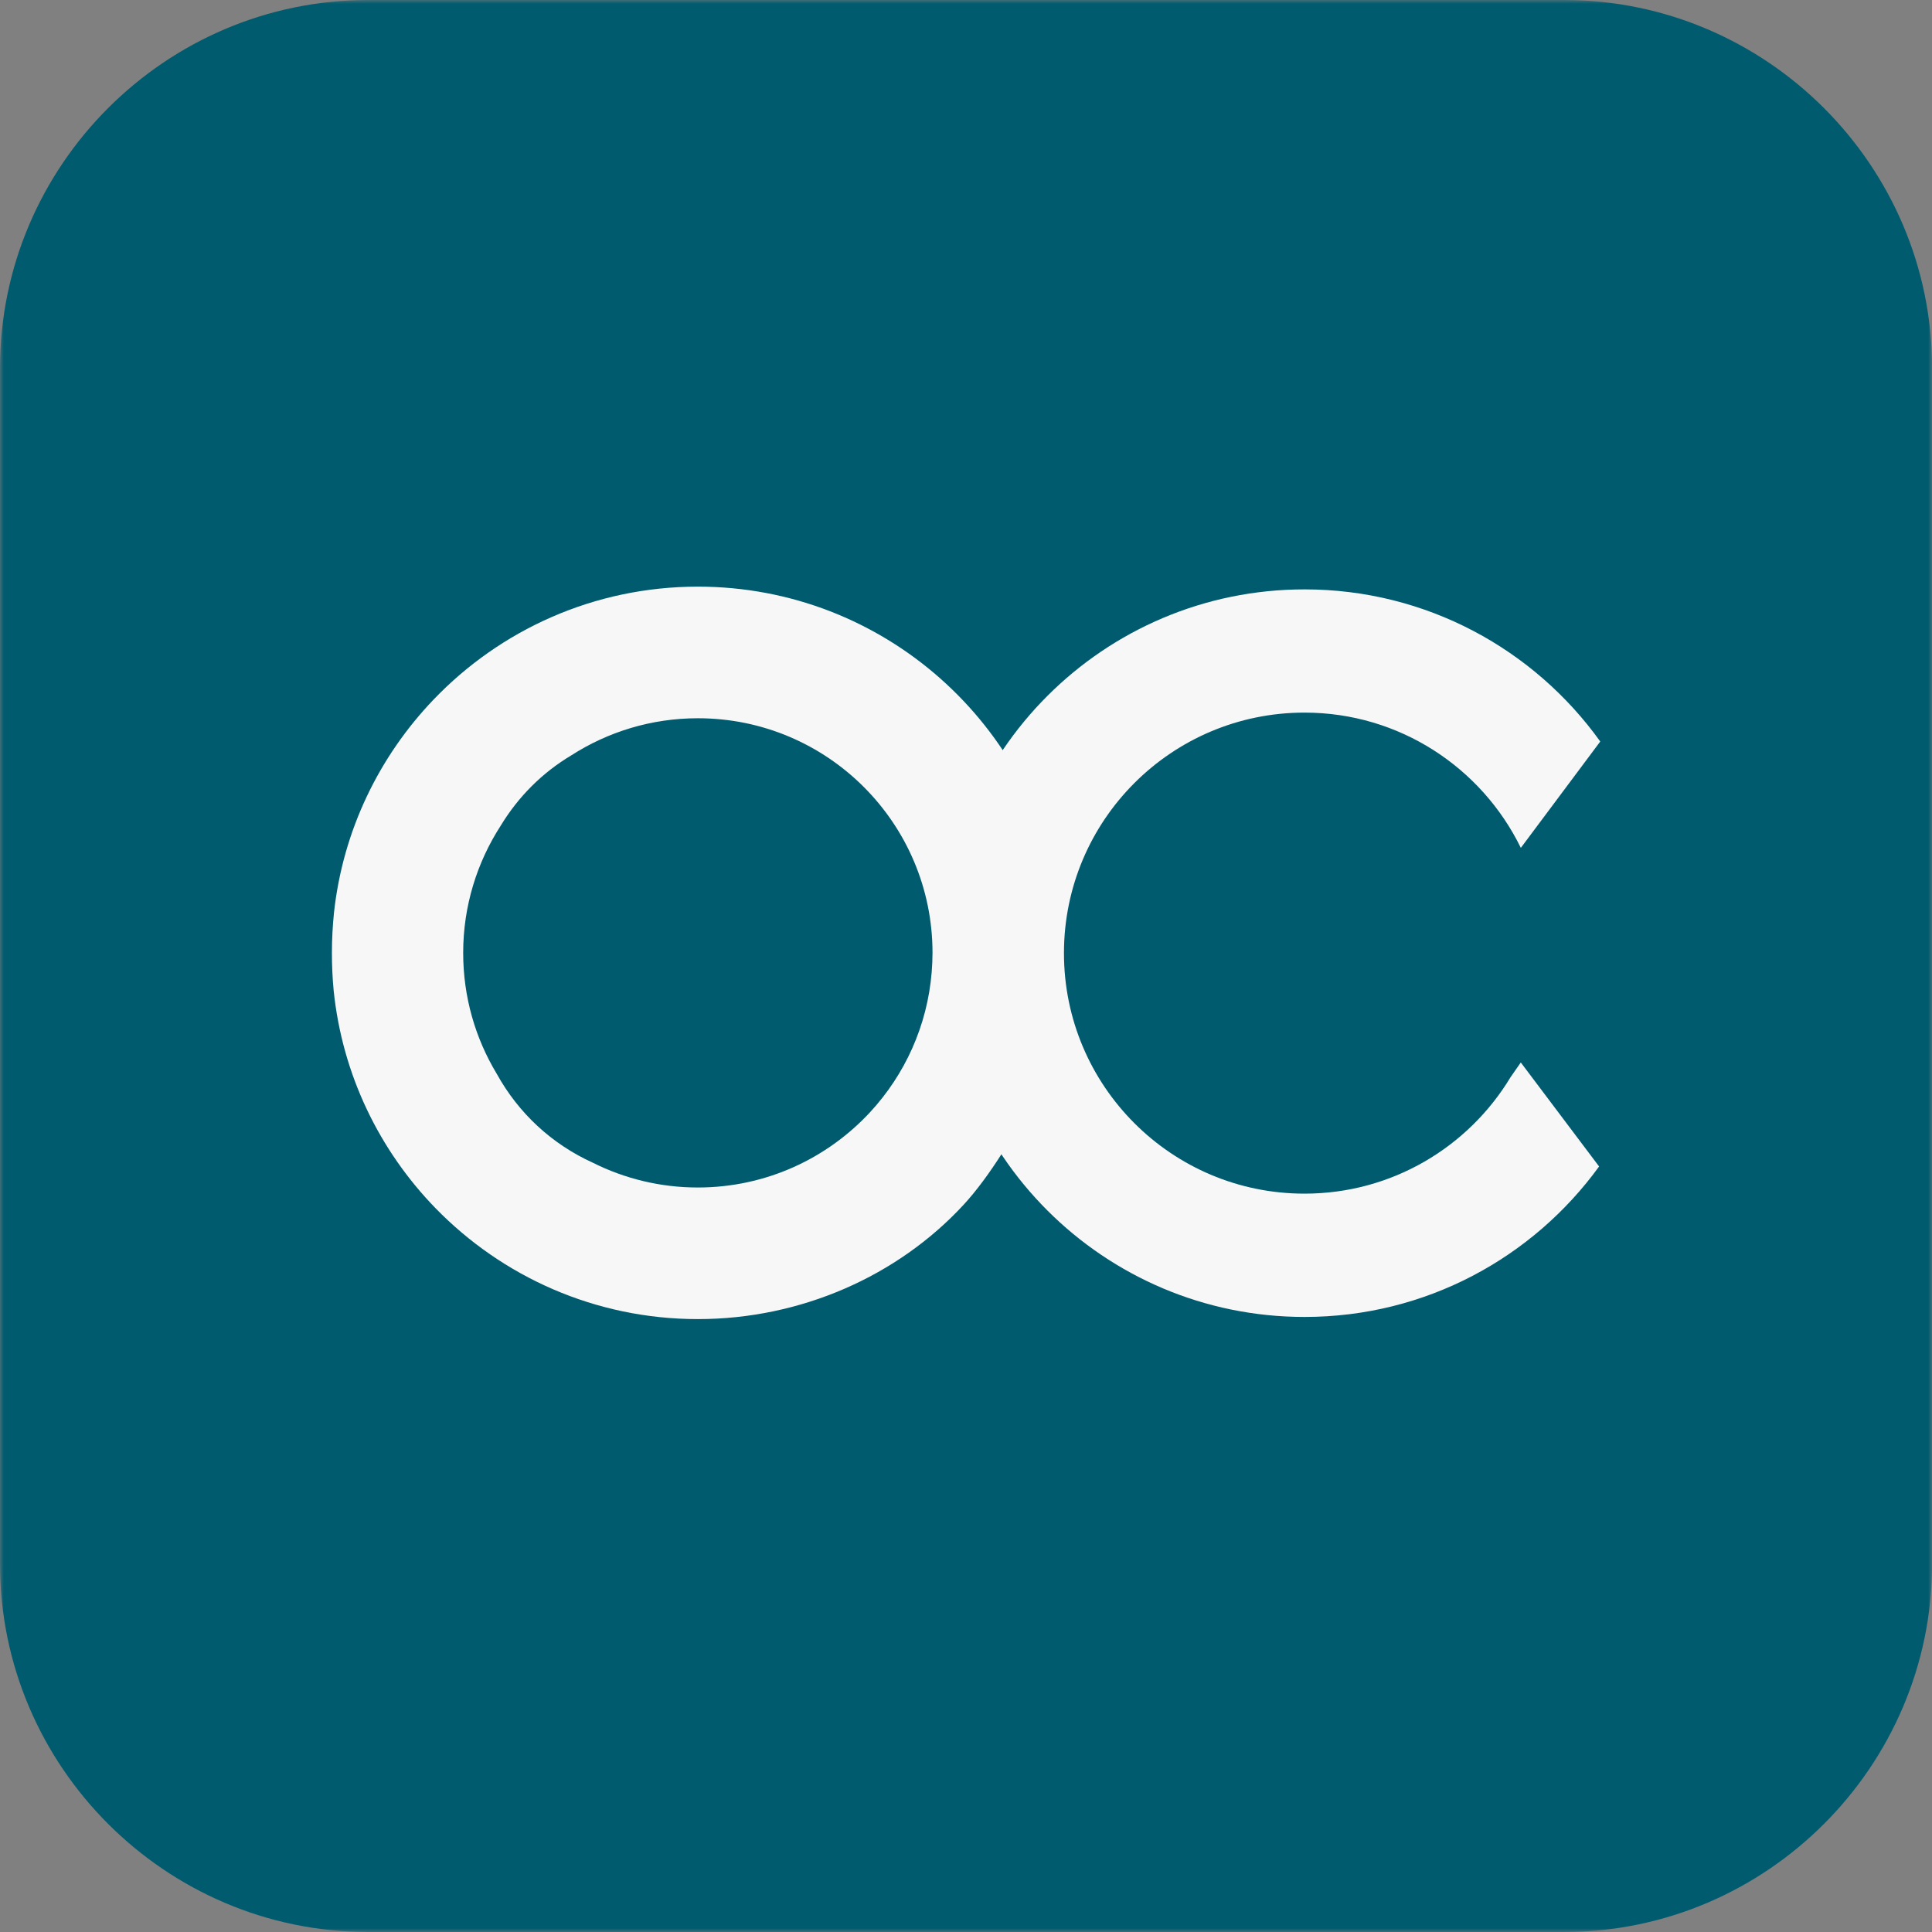
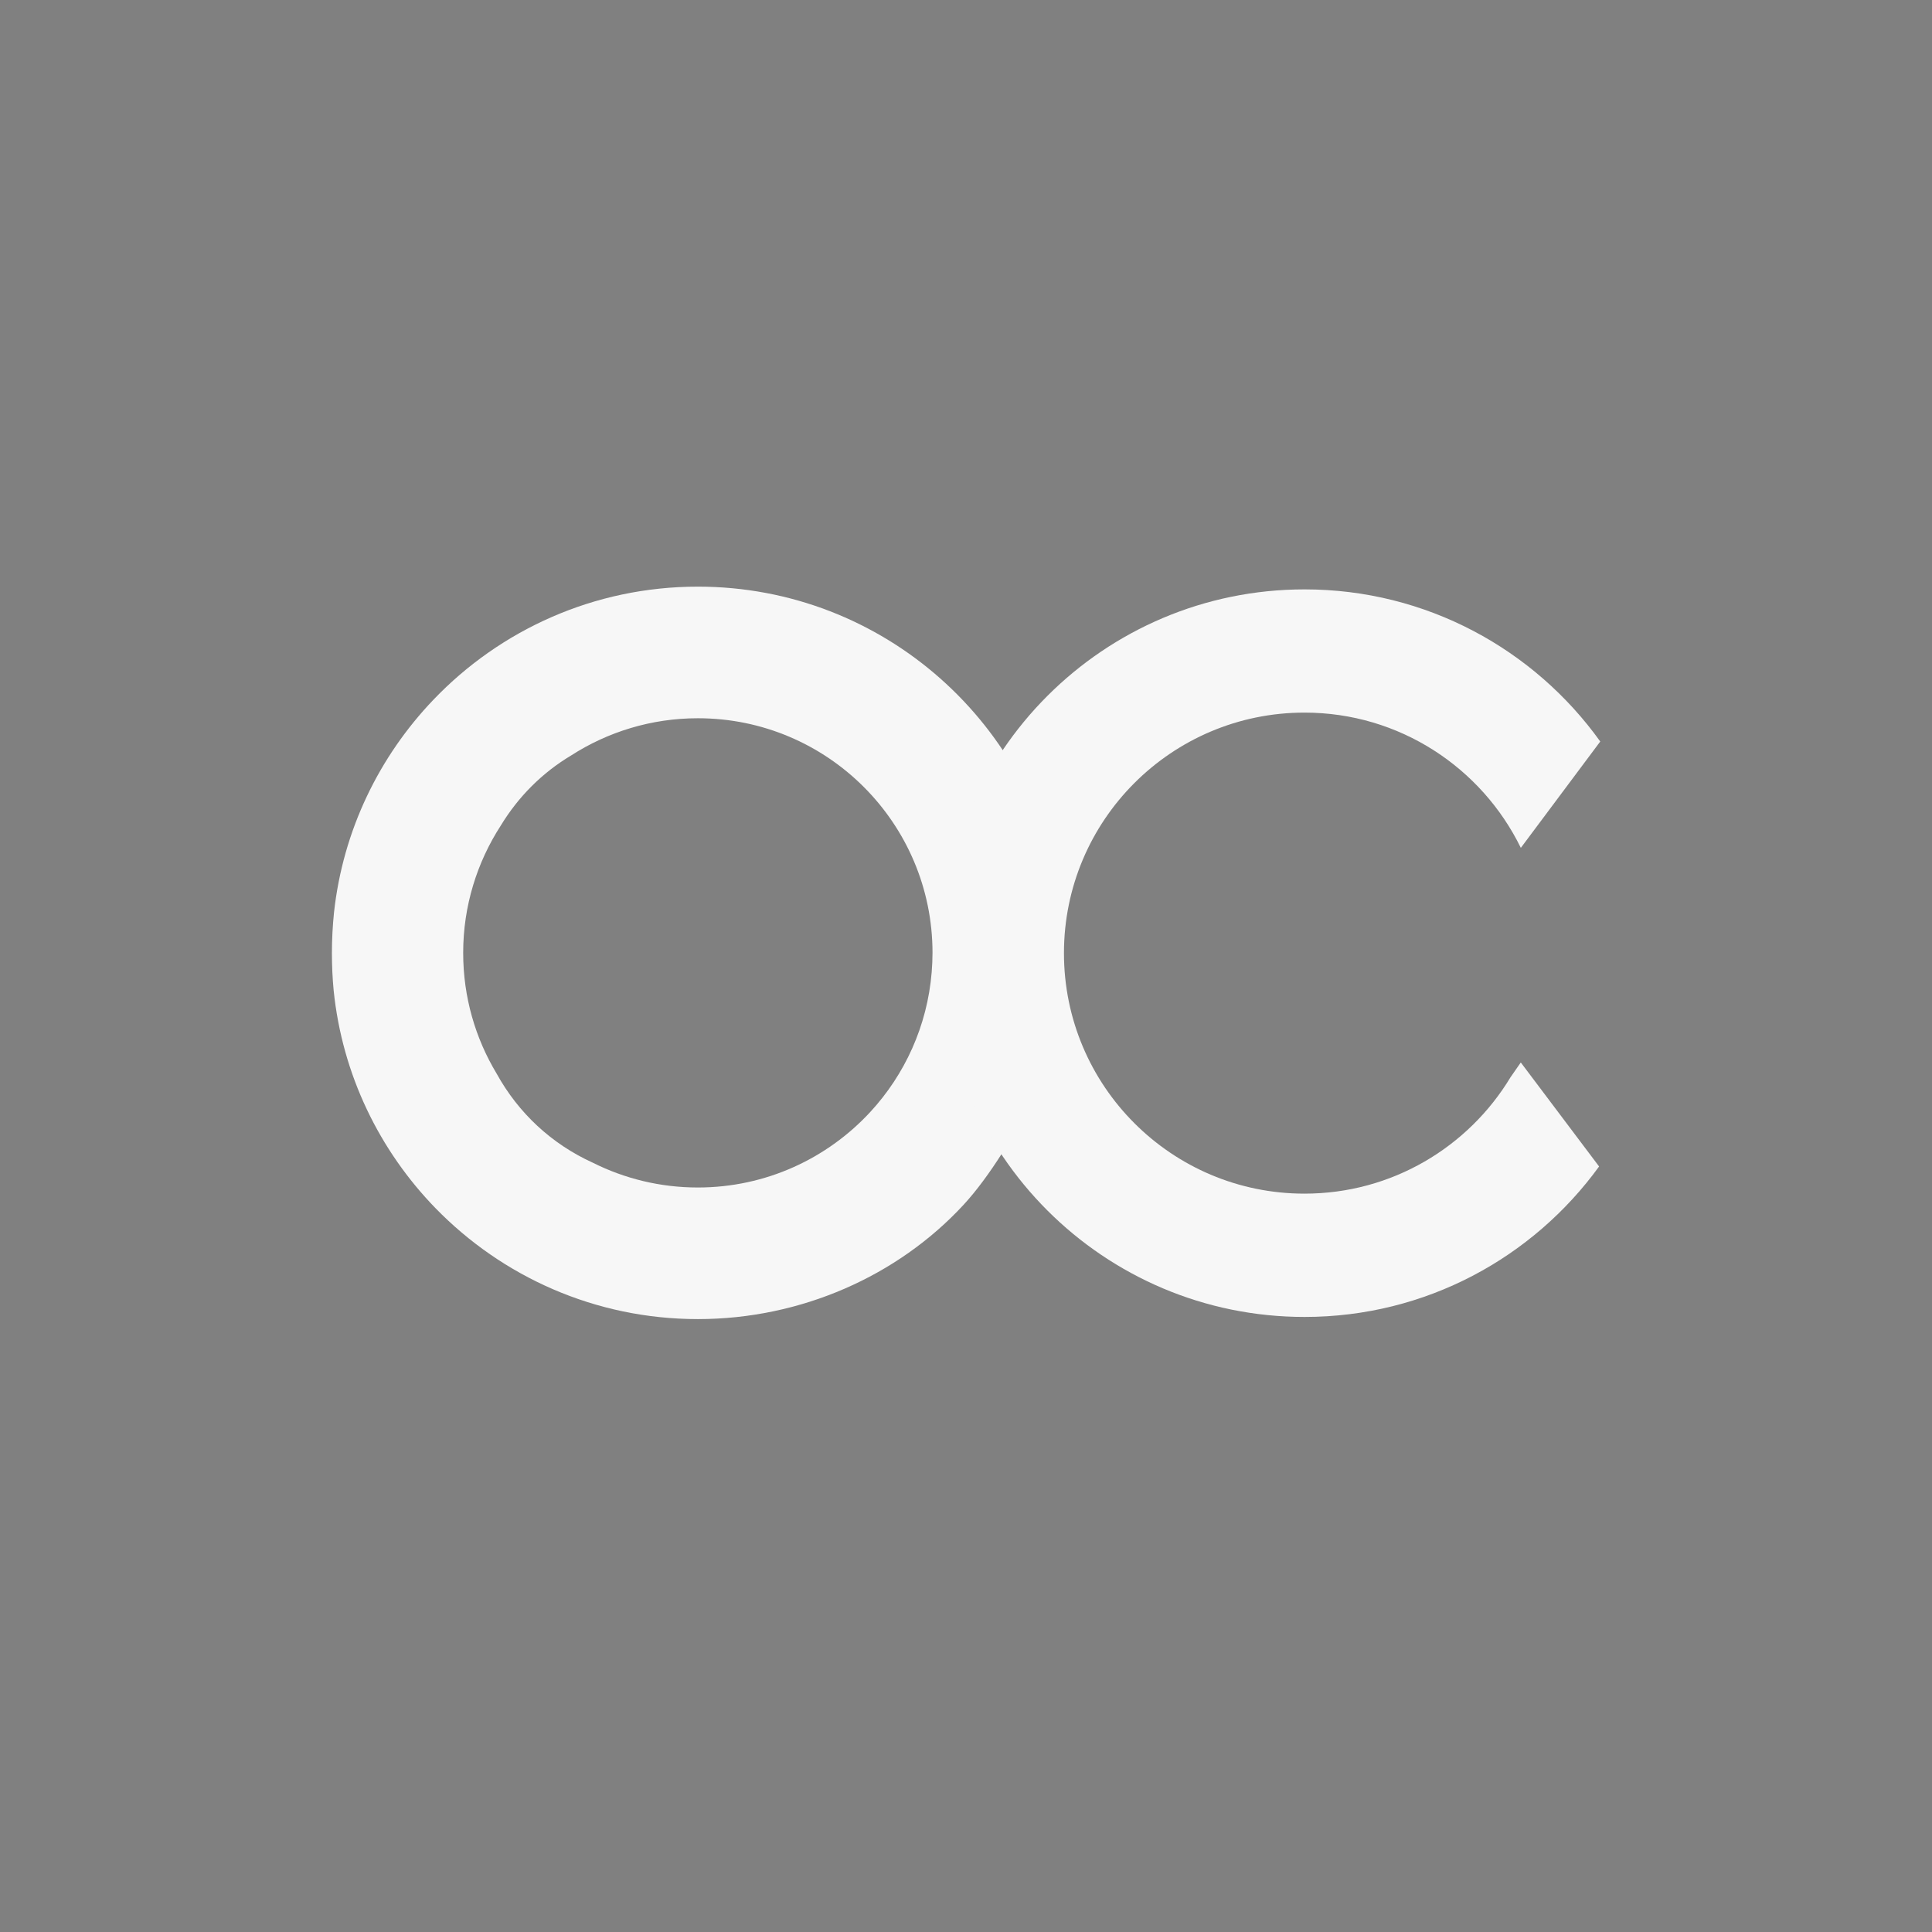
<svg xmlns="http://www.w3.org/2000/svg" width="256" height="256" viewBox="0 0 256 256" fill="none">
  <rect x="0" y="0" width="256" height="256" fill="#808080" stroke="none" />
  <g clip-path="url(#clip0_1250_3955)">
    <mask id="mask0_1250_3955" style="mask-type:luminance" maskUnits="userSpaceOnUse" x="0" y="0" width="256" height="256">
-       <path d="M256 0H0V256H256V0Z" fill="white" />
+       <path d="M256 0H0V256H256Z" fill="white" />
    </mask>
    <g mask="url(#mask0_1250_3955)">
-       <path d="M207.242 256H48.769C21.952 256 0 234.059 0 207.242V48.758C0 21.941 21.941 0 48.769 0H207.253C234.07 0 256.011 21.941 256.011 48.758V207.242C256.011 234.059 234.07 256 207.253 256" fill="#005B6F" />
      <path d="M138.579 141.618V127.152C138.579 124.444 139.306 121.978 140.55 119.864C137.424 96.096 117.102 77.733 92.474 77.733C78.702 77.733 66.273 83.48 57.444 92.706C50.255 100.214 45.445 110.022 44.256 120.921C44.08 122.671 43.98 124.455 43.98 126.271C43.98 127.956 44.057 129.618 44.212 131.247C45.356 142.422 50.288 152.45 57.697 160.08C66.516 169.14 78.835 174.787 92.474 174.787C106.114 174.787 118.951 169.085 127.67 159.65C131.05 155.995 134.793 149.974 137.6 144.062C136.708 142.158 138.579 143.742 138.579 141.629M123.454 128.814C122.87 135.948 119.886 142.399 115.307 147.354C109.626 153.496 101.502 157.35 92.463 157.35C87.477 157.35 82.765 156.171 78.581 154.08C73.077 151.581 68.695 147.486 65.811 142.267C62.993 137.589 61.374 132.117 61.374 126.261C61.374 120.041 63.213 114.25 66.361 109.384C68.684 105.564 71.833 102.404 75.675 100.103C80.519 96.988 86.287 95.171 92.474 95.171C109.648 95.171 123.563 109.098 123.563 126.261C123.563 127.119 123.519 127.967 123.454 128.814Z" fill="#F7F7F7" />
      <path d="M201.506 140.792L200.152 142.741C194.571 151.988 184.432 158.164 172.85 158.164C155.247 158.164 140.98 143.897 140.98 126.294C140.98 108.69 155.247 94.423 172.85 94.423C185.445 94.423 196.332 101.733 201.518 112.346L212.042 98.254C203.301 86.056 189.011 78.097 172.862 78.097C146.242 78.097 124.665 99.674 124.665 126.305C124.665 152.935 146.242 174.502 172.862 174.502C188.923 174.502 203.125 166.641 211.888 154.564L201.529 140.803L201.506 140.792Z" fill="#F7F7F7" />
    </g>
  </g>
  <defs>
    <clipPath id="clip0_1250_3955">
      <rect width="256" height="256" fill="white" />
    </clipPath>
  </defs>
</svg>